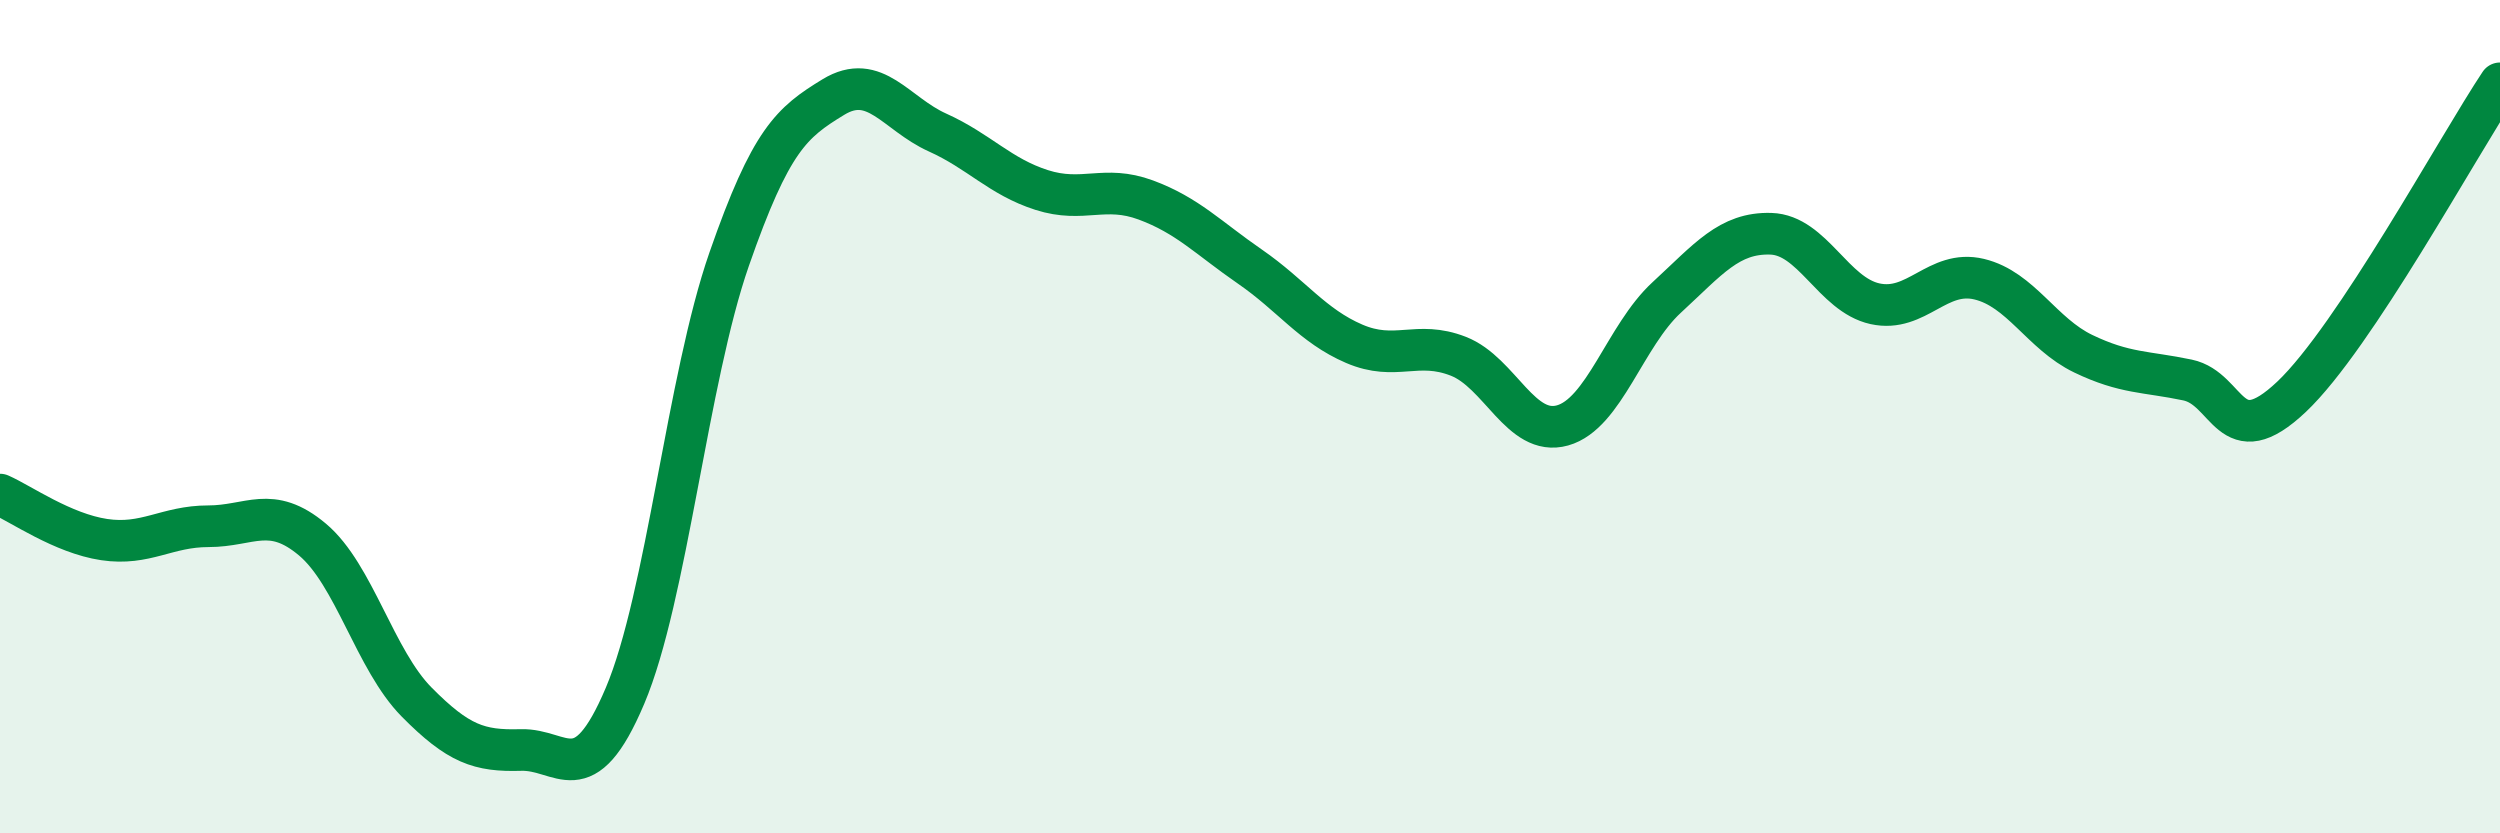
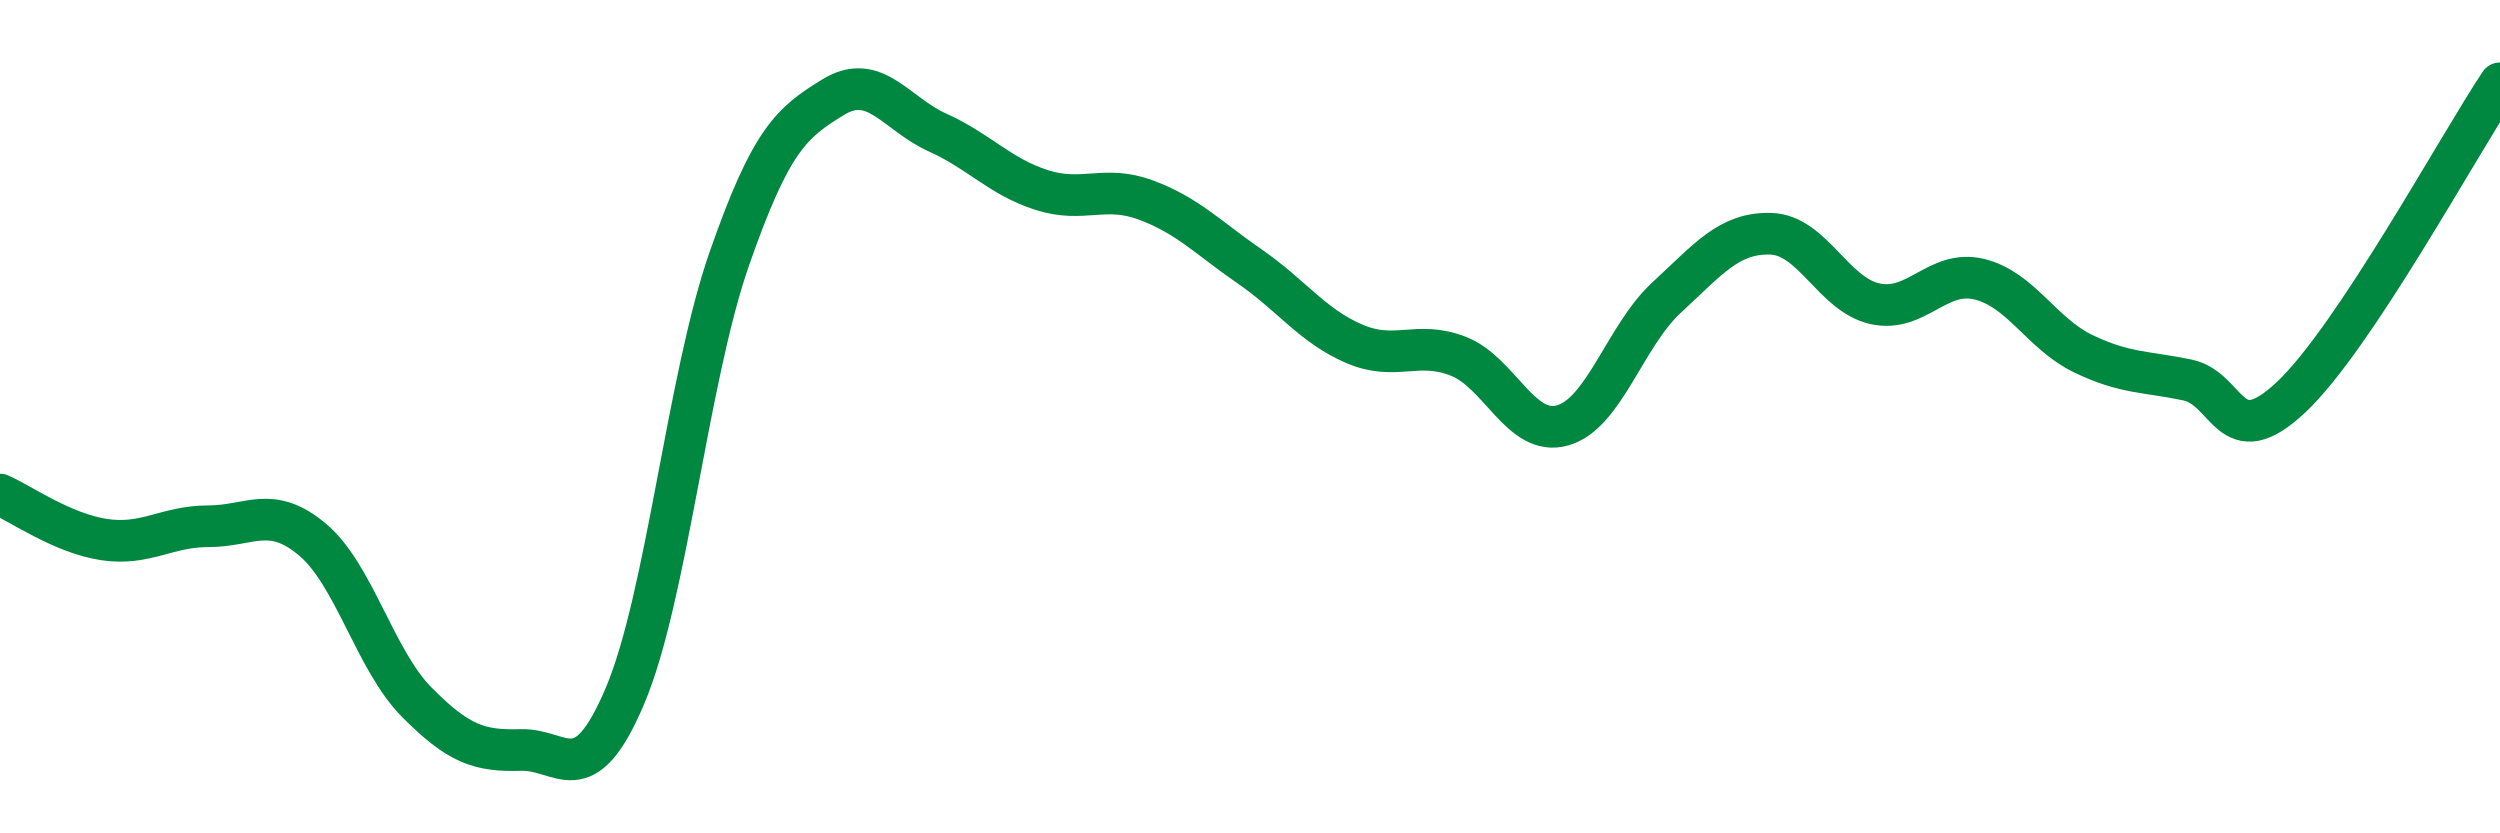
<svg xmlns="http://www.w3.org/2000/svg" width="60" height="20" viewBox="0 0 60 20">
-   <path d="M 0,11.87 C 0.5,12.09 1.5,12.8 2.5,12.95 C 3.5,13.1 4,12.63 5,12.63 C 6,12.63 6.5,12.11 7.5,12.95 C 8.5,13.79 9,15.84 10,16.85 C 11,17.86 11.5,18.03 12.5,18 C 13.5,17.97 14,19.06 15,16.7 C 16,14.34 16.5,9.09 17.5,6.22 C 18.5,3.35 19,2.94 20,2.33 C 21,1.72 21.5,2.73 22.5,3.18 C 23.5,3.63 24,4.24 25,4.56 C 26,4.88 26.5,4.43 27.5,4.8 C 28.5,5.17 29,5.71 30,6.4 C 31,7.09 31.5,7.82 32.5,8.25 C 33.5,8.68 34,8.16 35,8.55 C 36,8.94 36.5,10.49 37.5,10.21 C 38.5,9.93 39,8.06 40,7.14 C 41,6.22 41.5,5.58 42.5,5.61 C 43.5,5.64 44,7.07 45,7.29 C 46,7.51 46.5,6.46 47.5,6.7 C 48.5,6.94 49,8.01 50,8.49 C 51,8.97 51.5,8.91 52.5,9.12 C 53.5,9.33 53.5,10.94 55,9.52 C 56.5,8.1 59,3.5 60,2L60 20L0 20Z" fill="#008740" opacity="0.1" stroke-linecap="round" stroke-linejoin="round" />
  <path d="M 0,11.87 C 0.5,12.09 1.5,12.8 2.5,12.95 C 3.5,13.1 4,12.63 5,12.63 C 6,12.63 6.5,12.11 7.5,12.95 C 8.5,13.79 9,15.84 10,16.85 C 11,17.86 11.5,18.03 12.5,18 C 13.5,17.97 14,19.06 15,16.7 C 16,14.34 16.5,9.09 17.5,6.22 C 18.5,3.35 19,2.94 20,2.33 C 21,1.72 21.5,2.73 22.5,3.18 C 23.5,3.63 24,4.24 25,4.56 C 26,4.88 26.5,4.43 27.5,4.8 C 28.5,5.17 29,5.71 30,6.4 C 31,7.09 31.5,7.82 32.5,8.25 C 33.5,8.68 34,8.16 35,8.55 C 36,8.94 36.5,10.49 37.5,10.21 C 38.5,9.93 39,8.06 40,7.14 C 41,6.22 41.5,5.58 42.5,5.61 C 43.5,5.64 44,7.07 45,7.29 C 46,7.51 46.5,6.46 47.5,6.7 C 48.5,6.94 49,8.01 50,8.49 C 51,8.97 51.5,8.91 52.5,9.12 C 53.5,9.33 53.5,10.94 55,9.52 C 56.5,8.1 59,3.5 60,2" stroke="#008740" stroke-width="1" fill="none" stroke-linecap="round" stroke-linejoin="round" />
</svg>